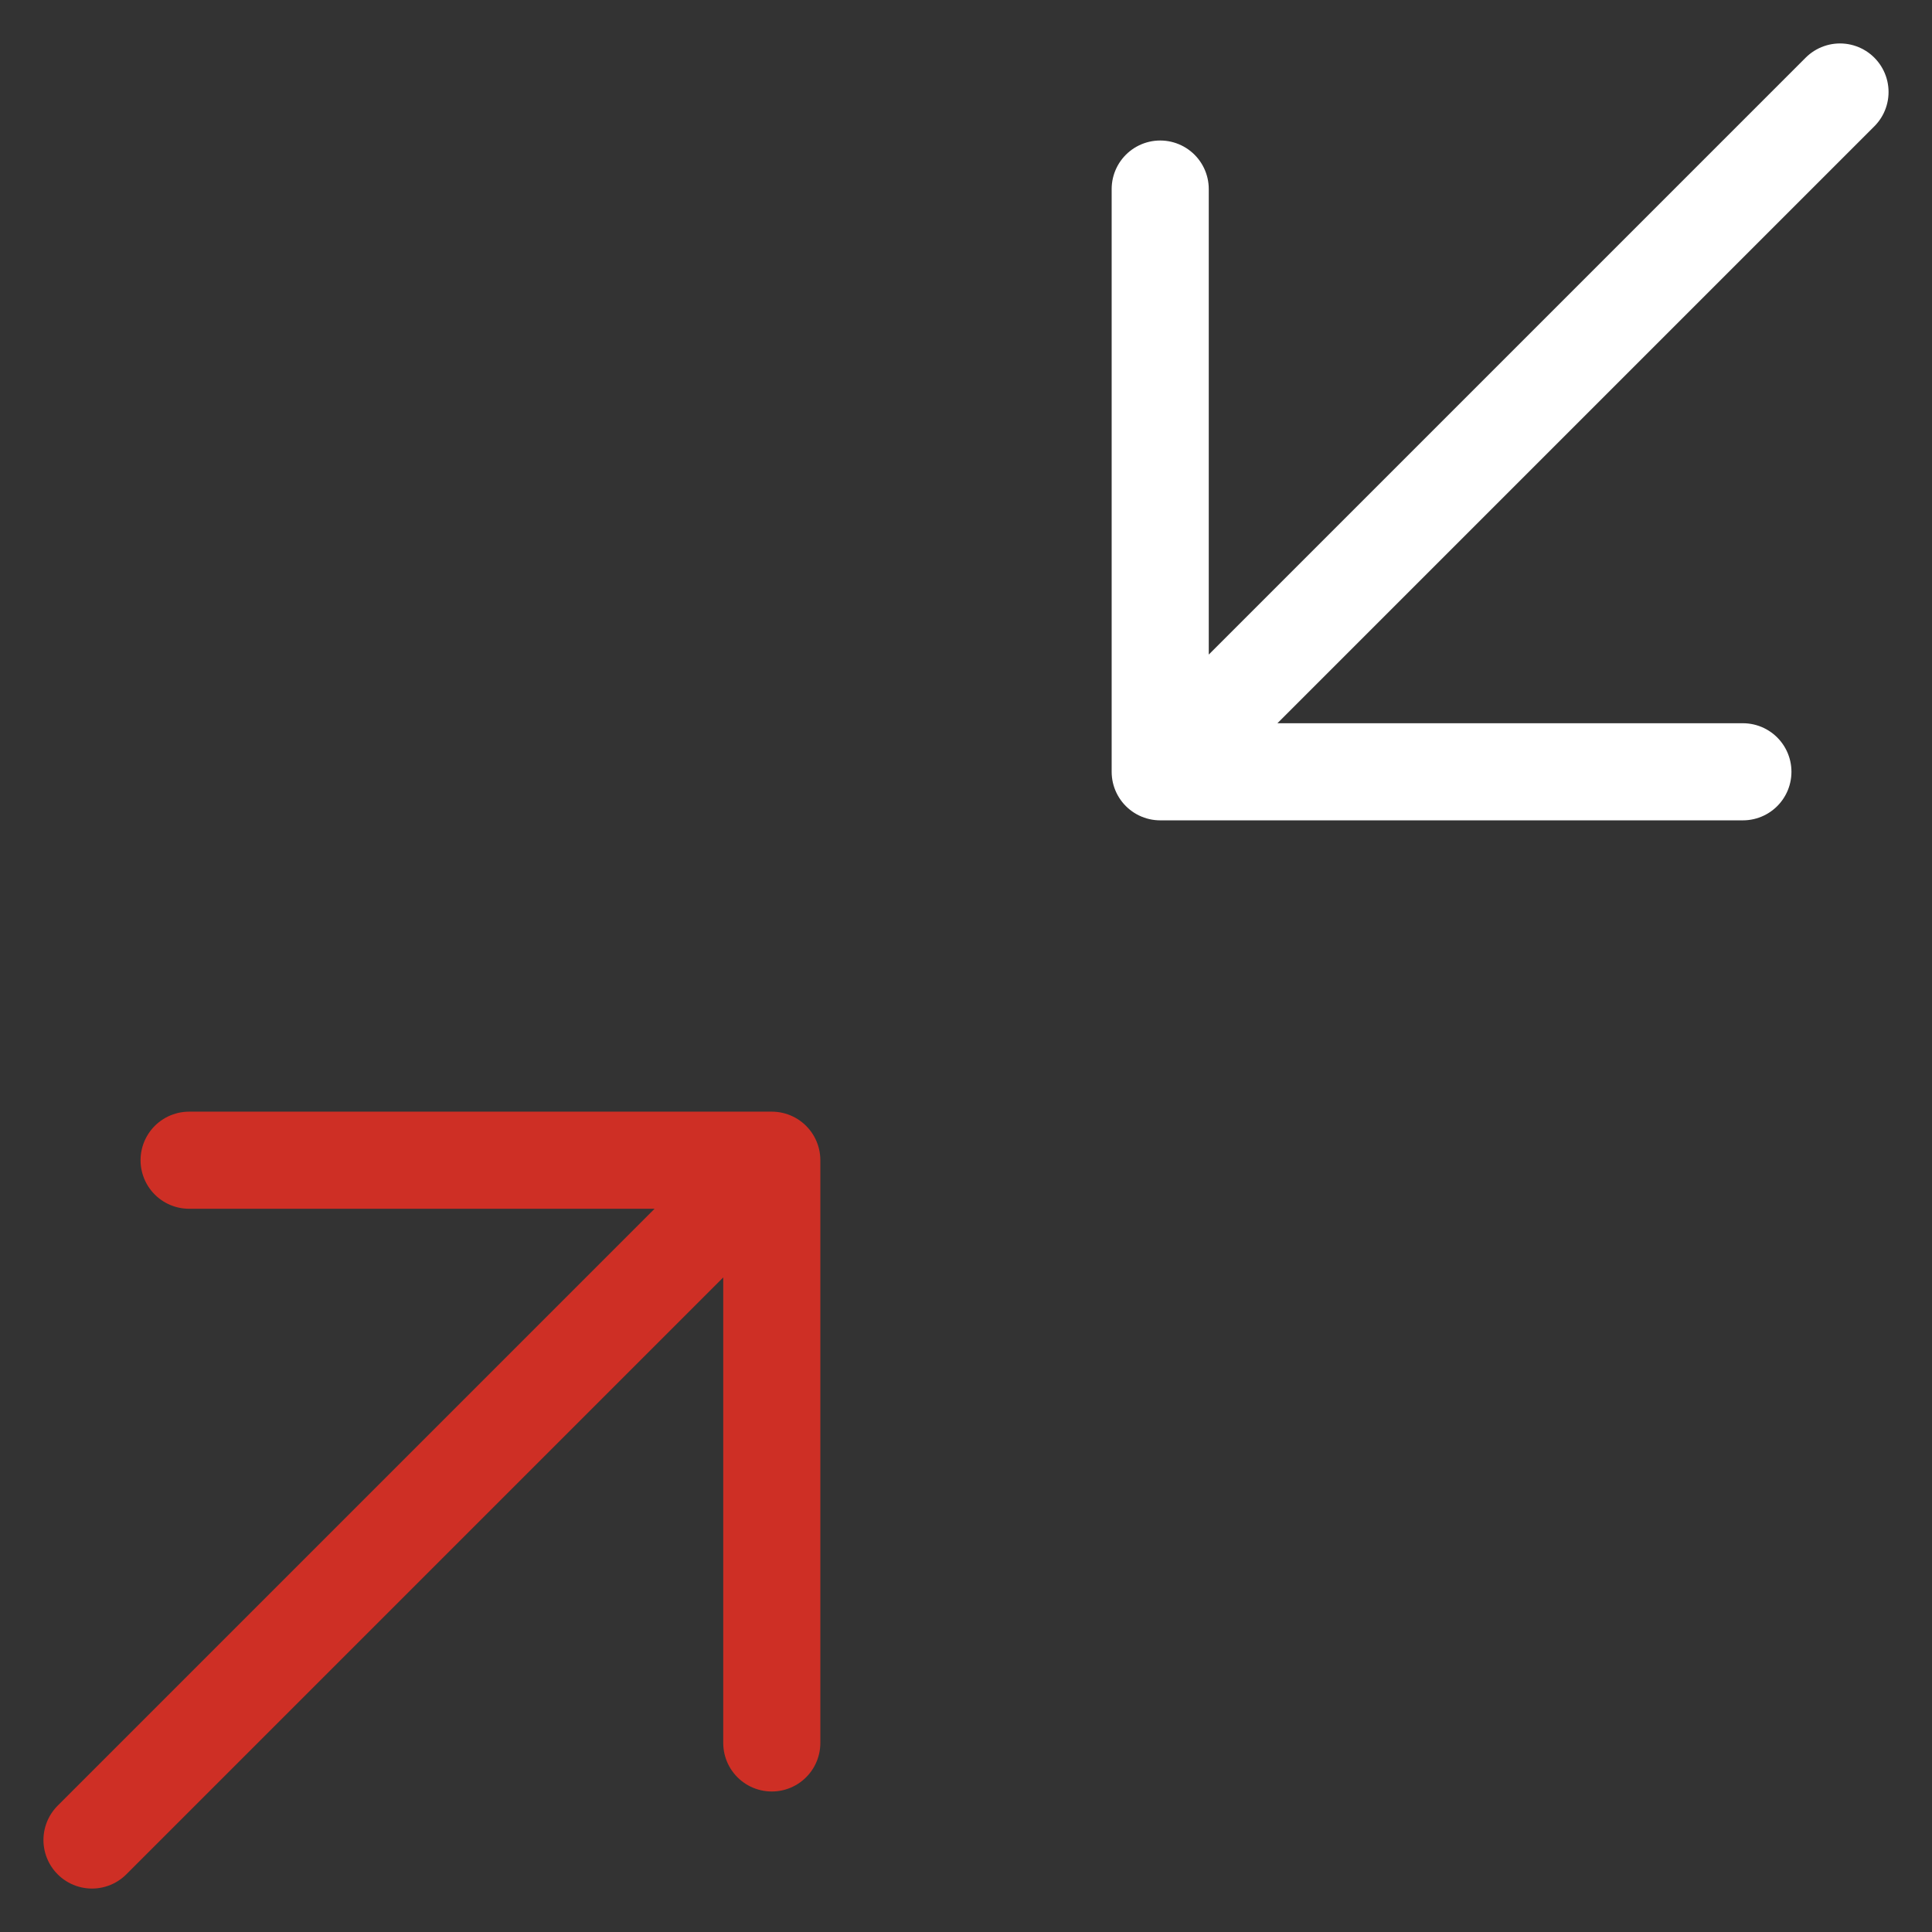
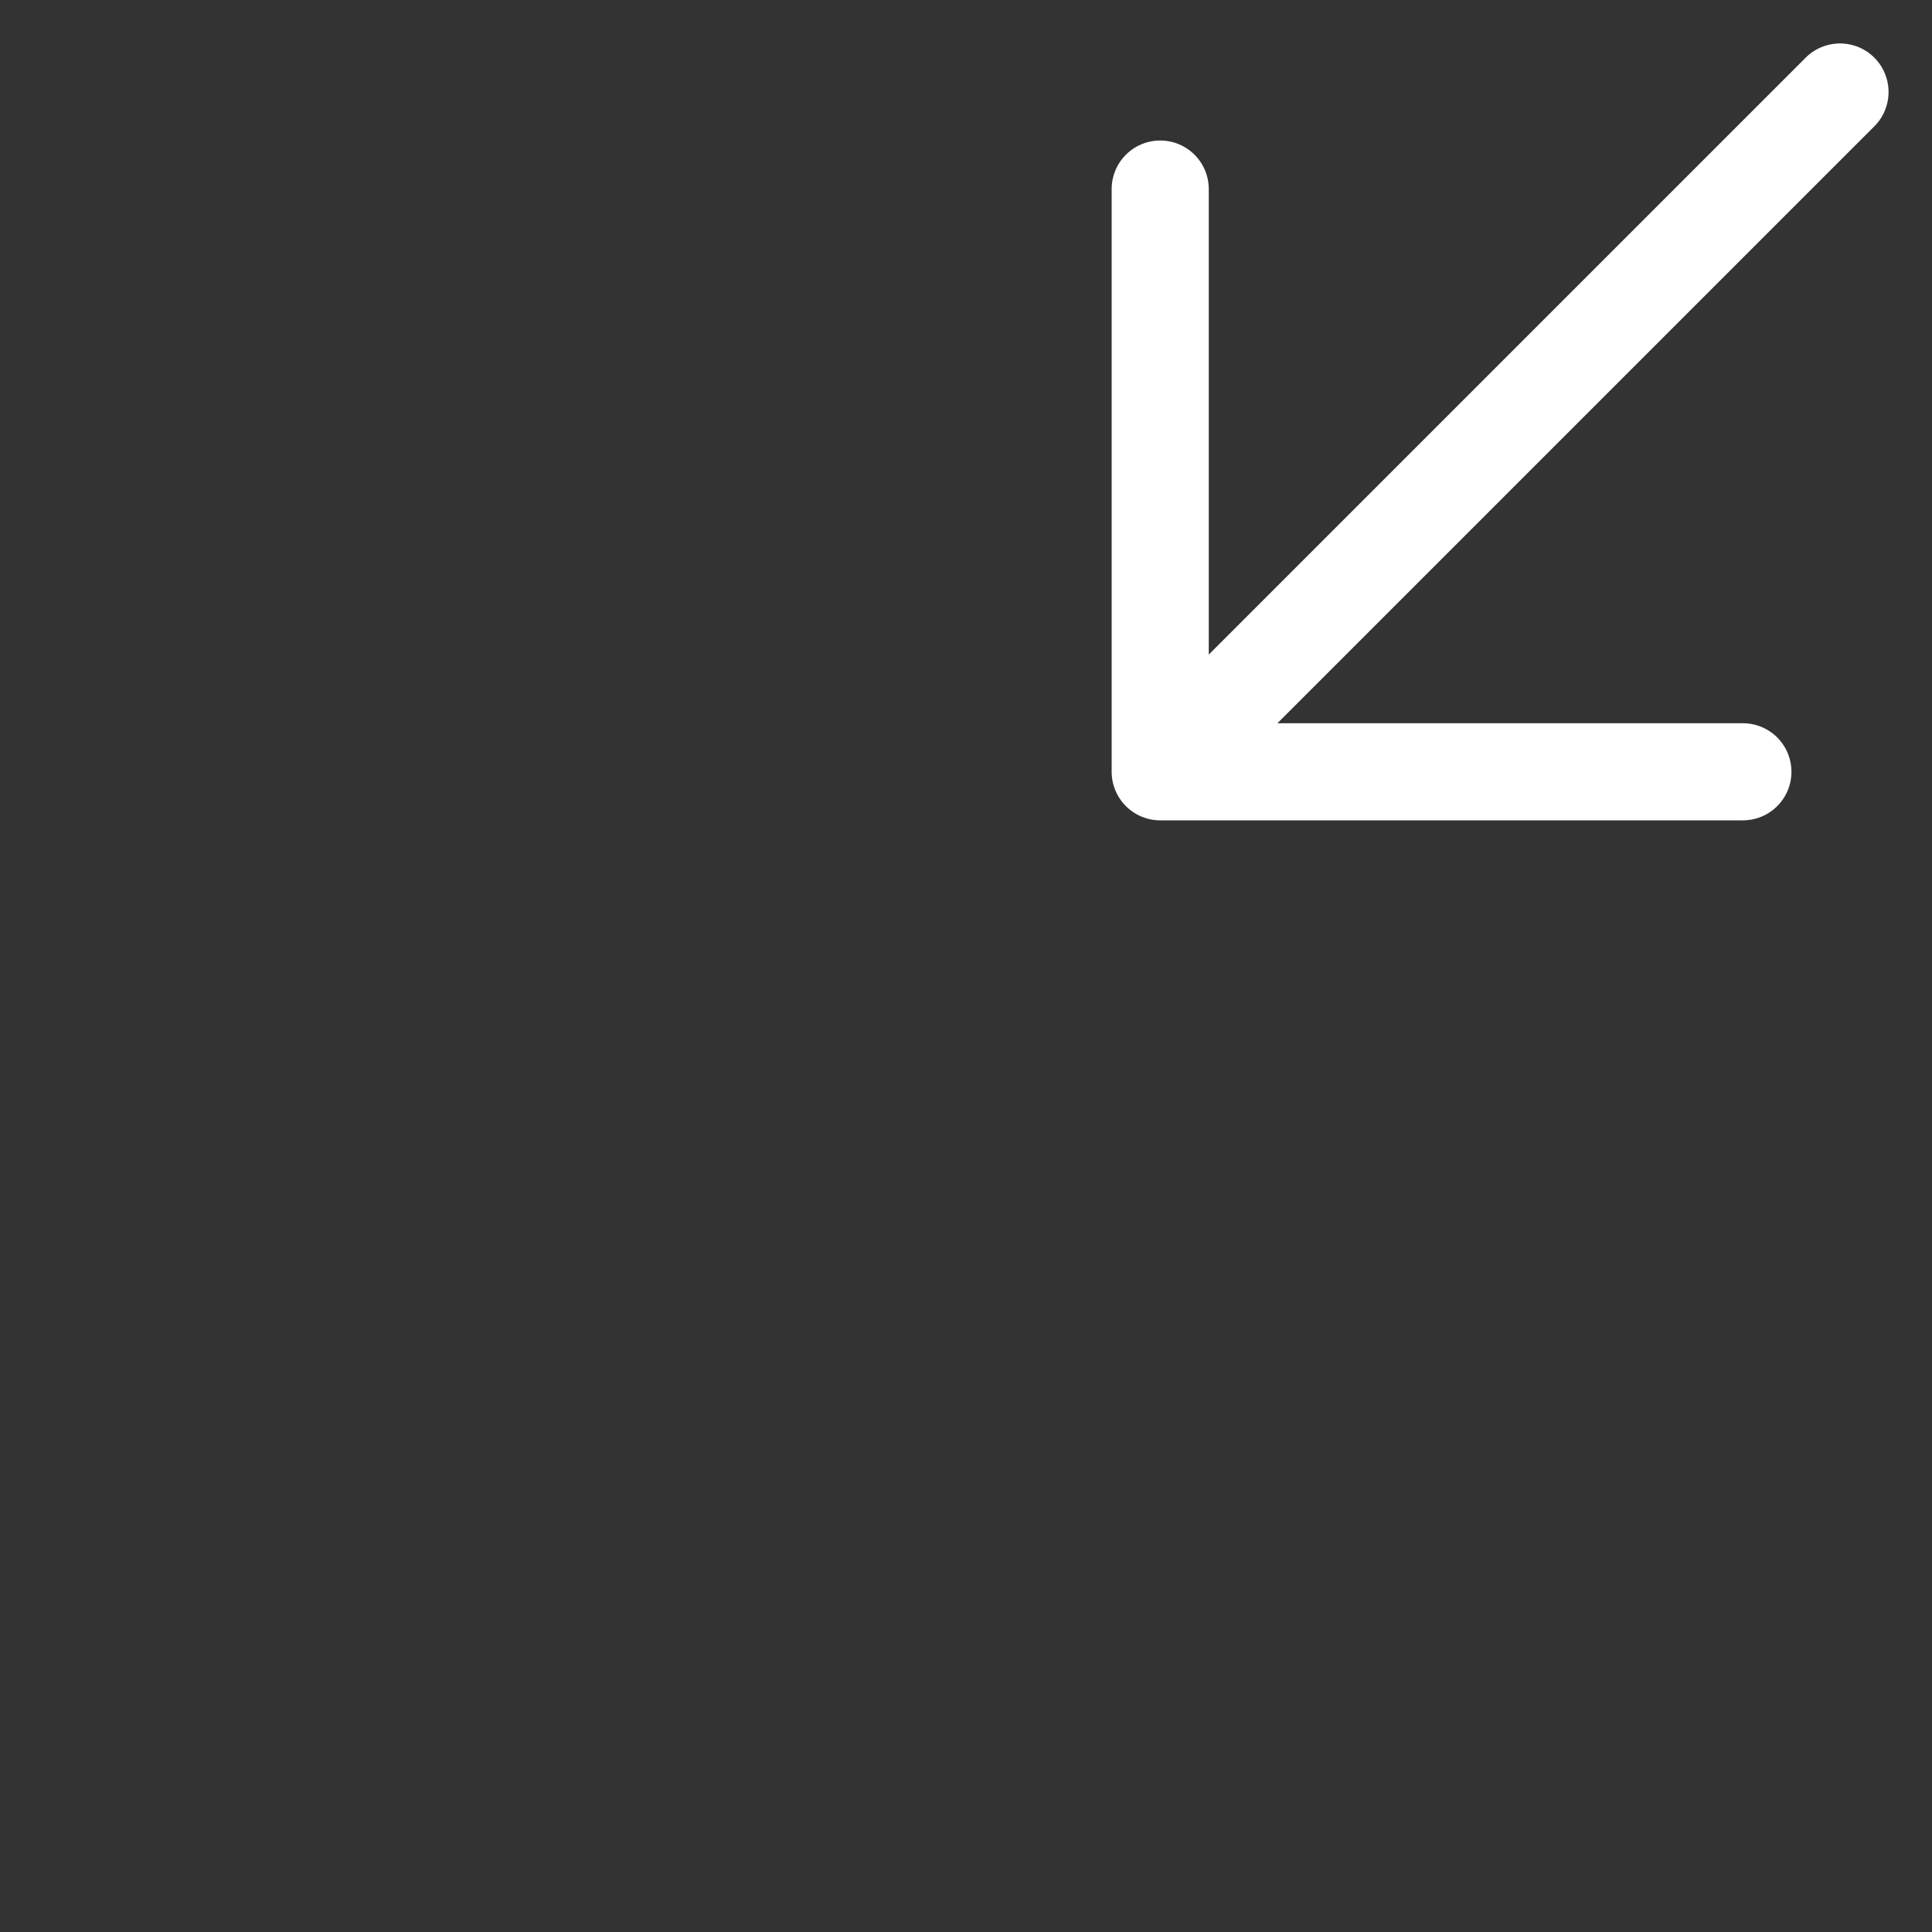
<svg xmlns="http://www.w3.org/2000/svg" width="42" height="42">
  <rect width="100%" height="100%" fill="#333333" stroke="none" />
  <g stroke-width="2.111" fill="none" fill-rule="evenodd" stroke-linecap="round" stroke-linejoin="round">
    <path stroke="#FFF" d="M25.222 16.778 40 2M37.889 16.778H25.222V4.11" />
-     <path stroke="#CE2F25" d="m2 40 14.778-14.778M4.111 25.222h12.667V37.89" />
  </g>
</svg>